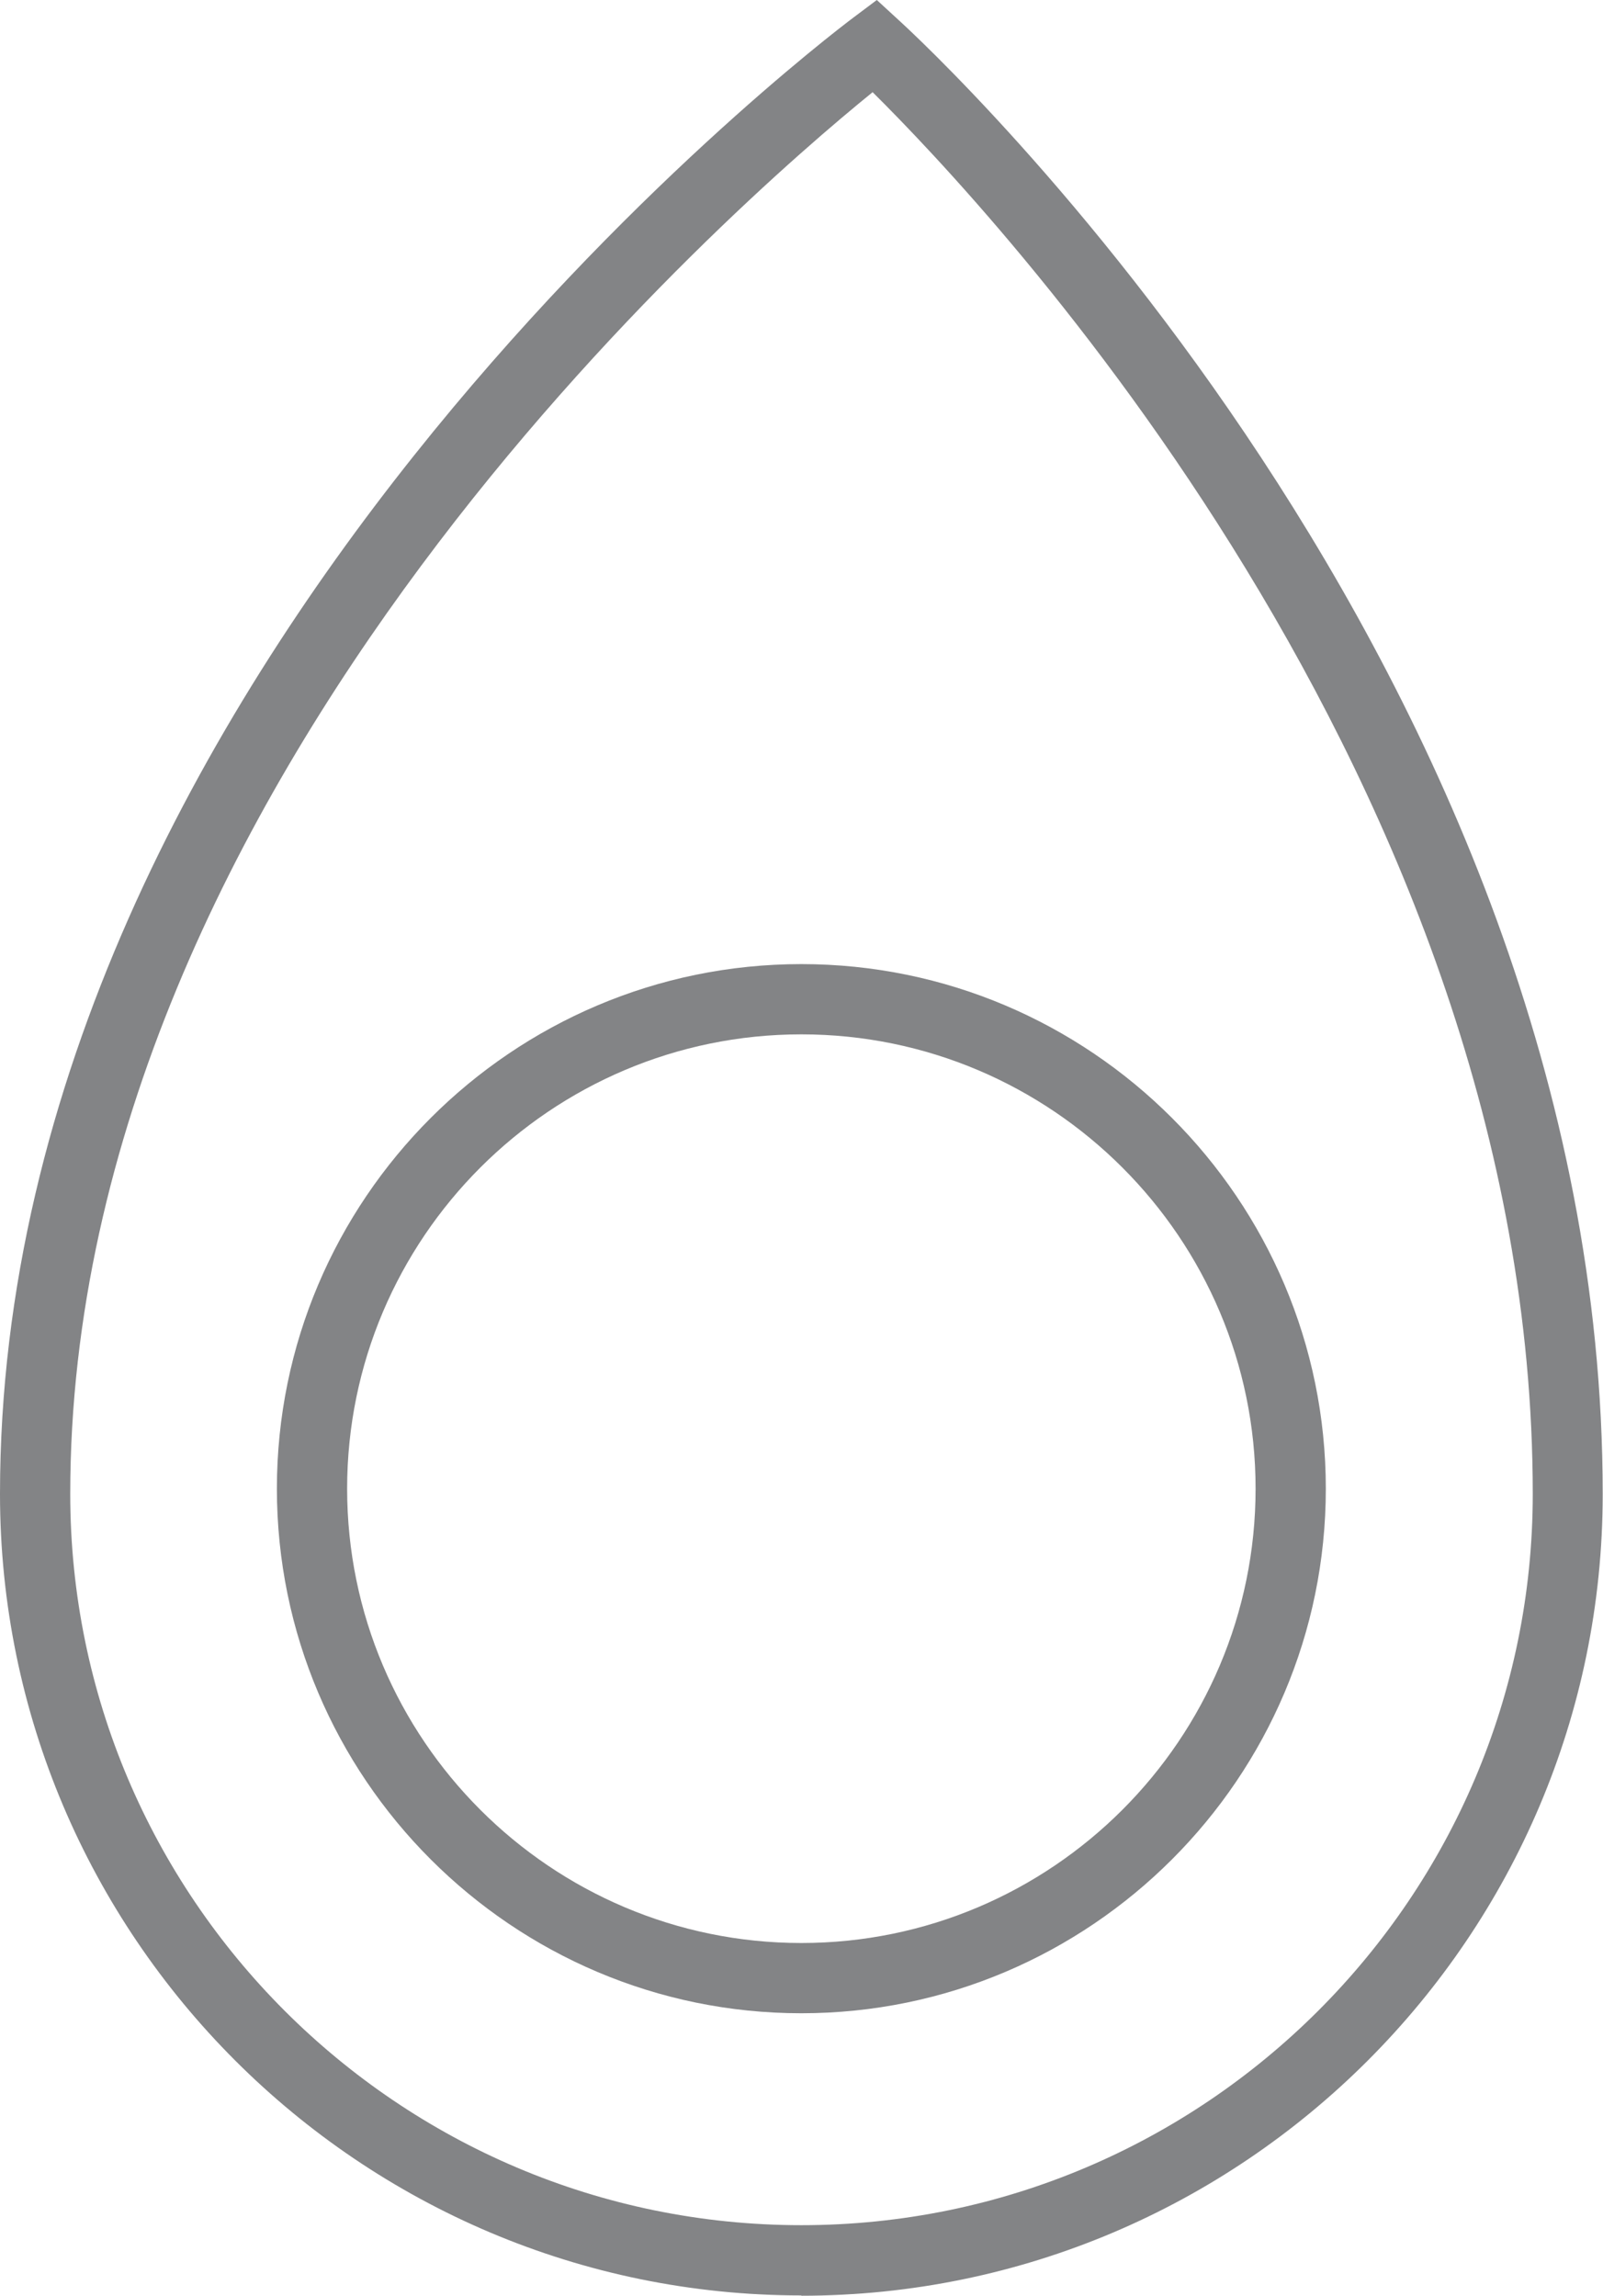
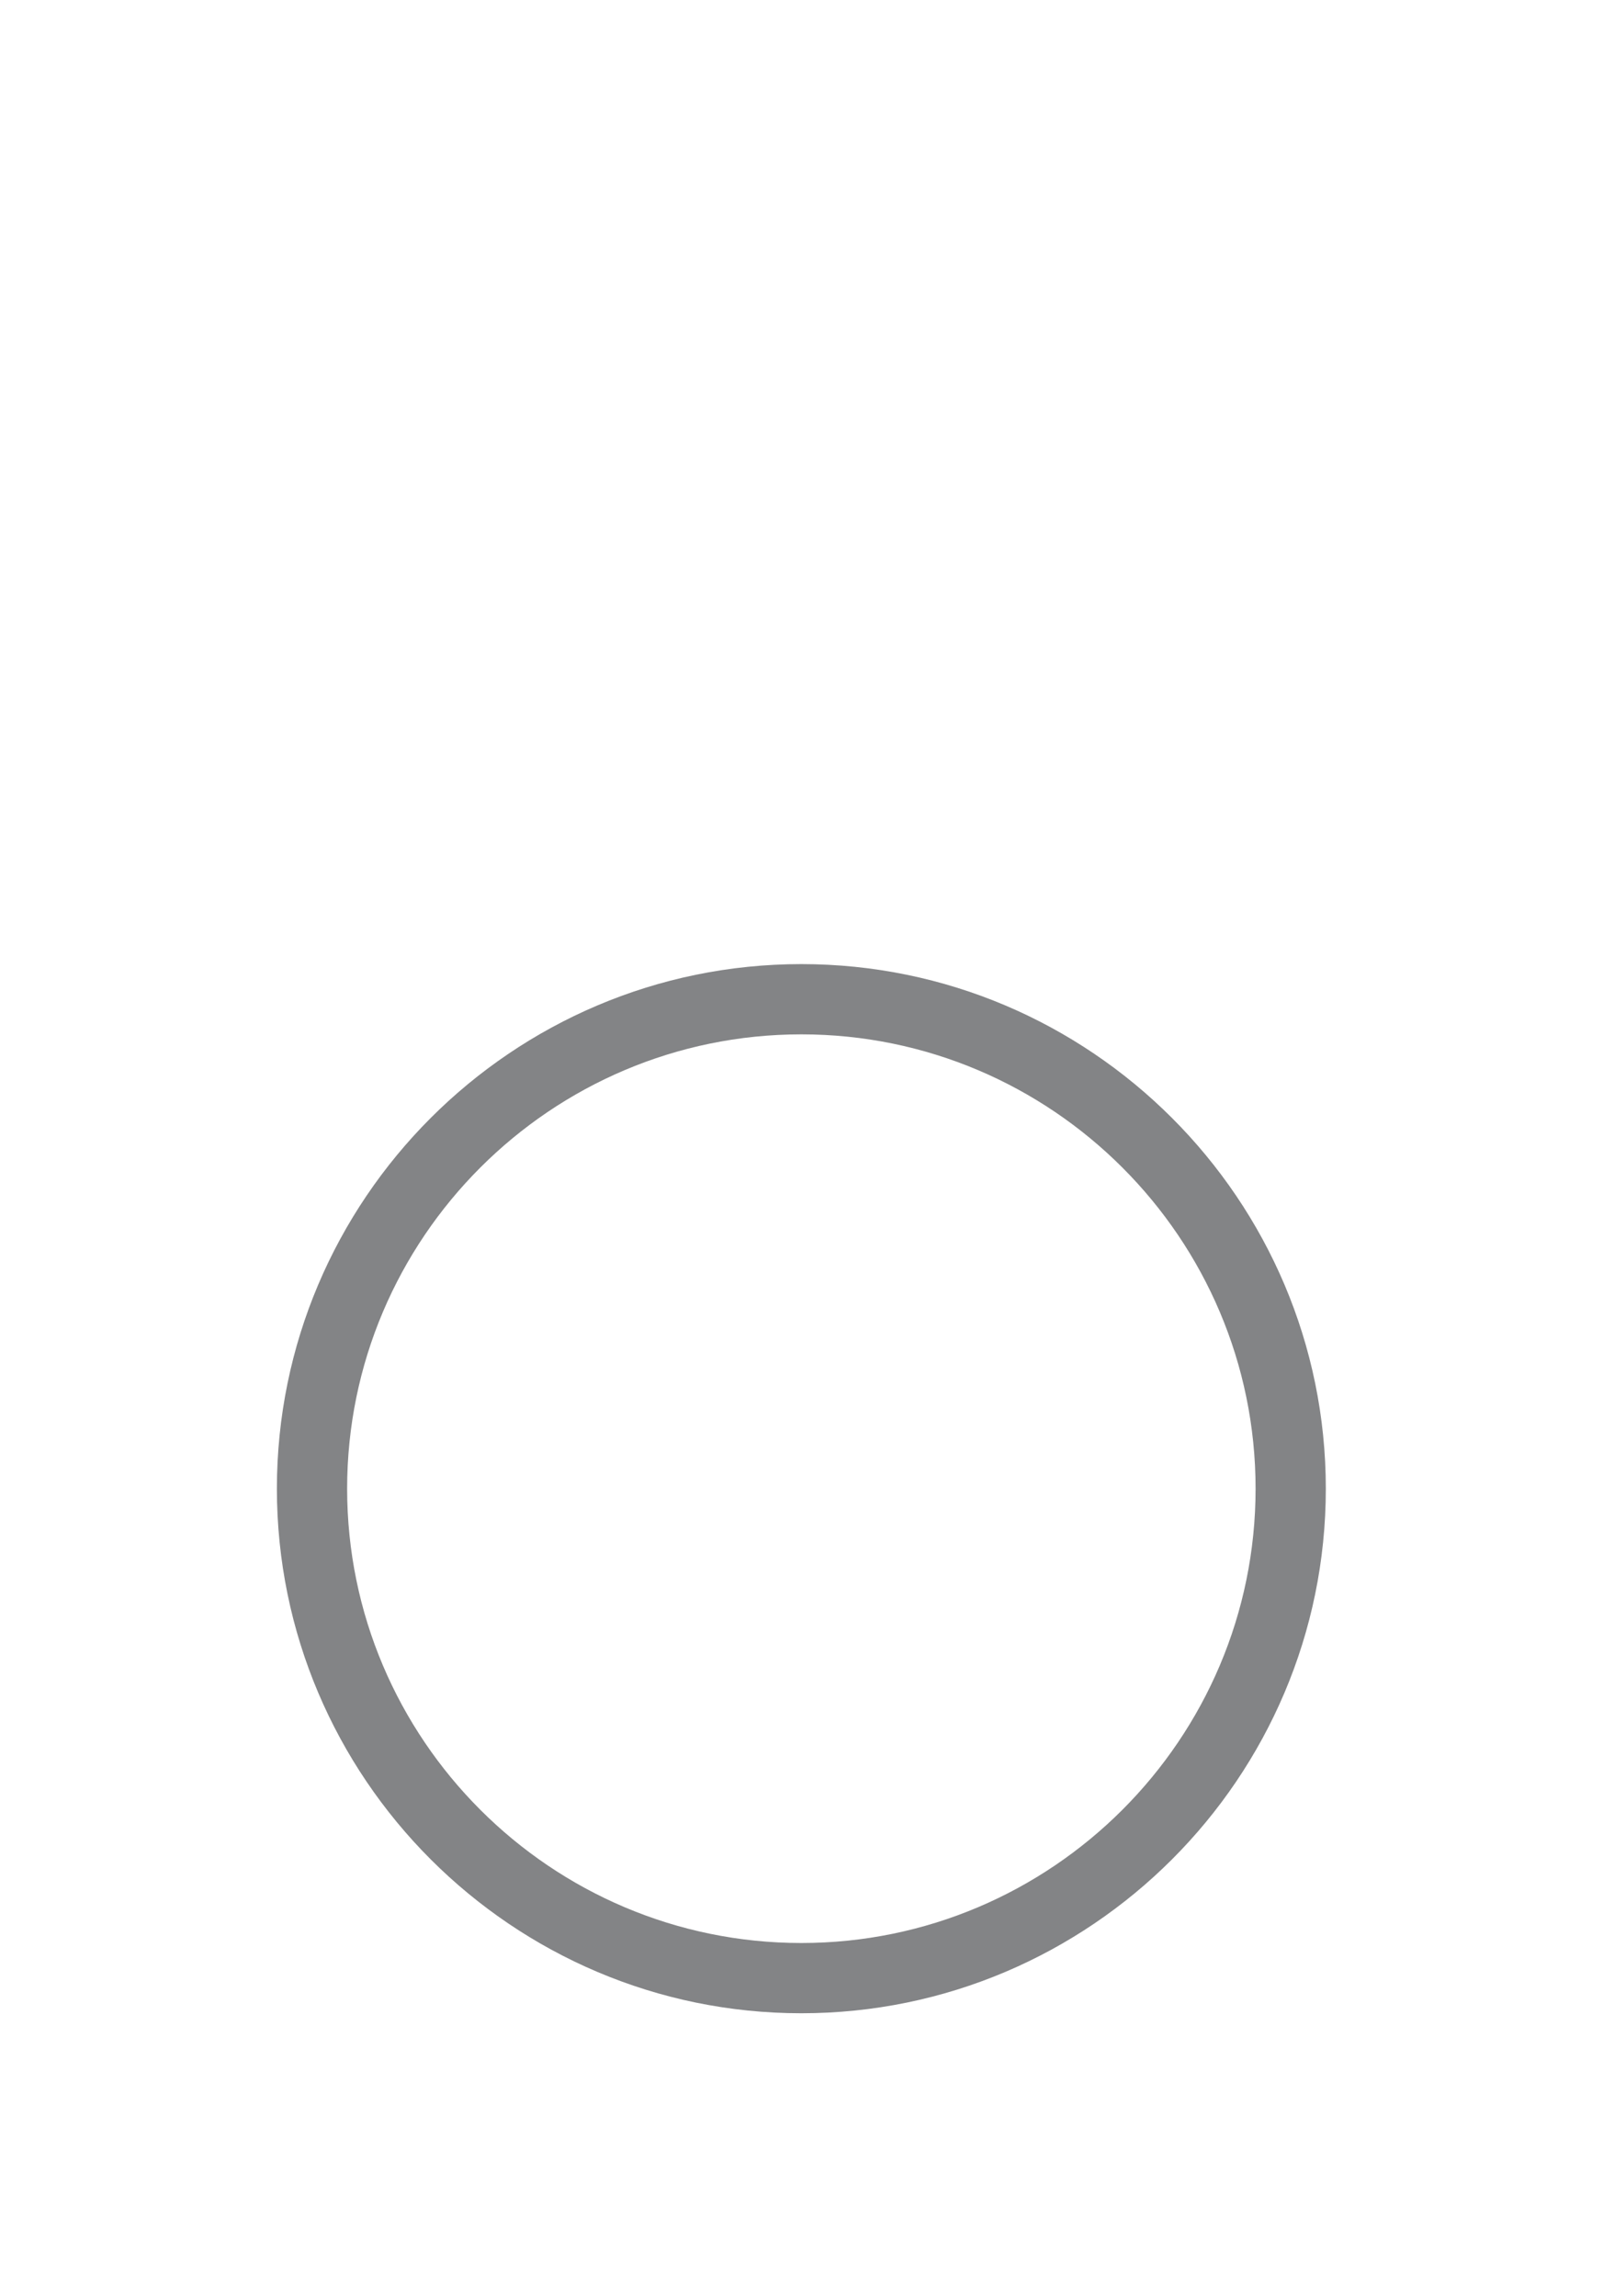
<svg xmlns="http://www.w3.org/2000/svg" id="Layer_2" data-name="Layer 2" viewBox="0 0 55.23 79.08">
  <defs>
    <style>
      .cls-1 {
        fill: #838486;
      }
    </style>
  </defs>
  <g id="Layer_1-2" data-name="Layer 1">
-     <path class="cls-1" d="m30.06,3.18C25.43,6.93,2.42,26.85,2.42,51.46c0,13.89,11.3,25.19,25.19,25.19s25.2-11.3,25.2-25.19c0-24.52-18.77-44.35-22.75-48.29m-2.45,75.9c-15.22,0-27.61-12.39-27.61-27.61C0,23.02,28.21,1.5,29.41.6l.8-.6.74.68c.99.9,24.27,22.41,24.27,50.79,0,15.22-12.39,27.61-27.61,27.61" />
    <path class="cls-1" d="m27.61,35.63c-8.63,0-15.65,7.02-15.65,15.65s7.02,15.65,15.65,15.65,15.65-7.02,15.65-15.65-7.02-15.65-15.65-15.65m0,33.72c-9.96,0-18.07-8.11-18.07-18.07s8.11-18.07,18.07-18.07,18.07,8.11,18.07,18.07-8.11,18.07-18.07,18.07" />
  </g>
</svg>